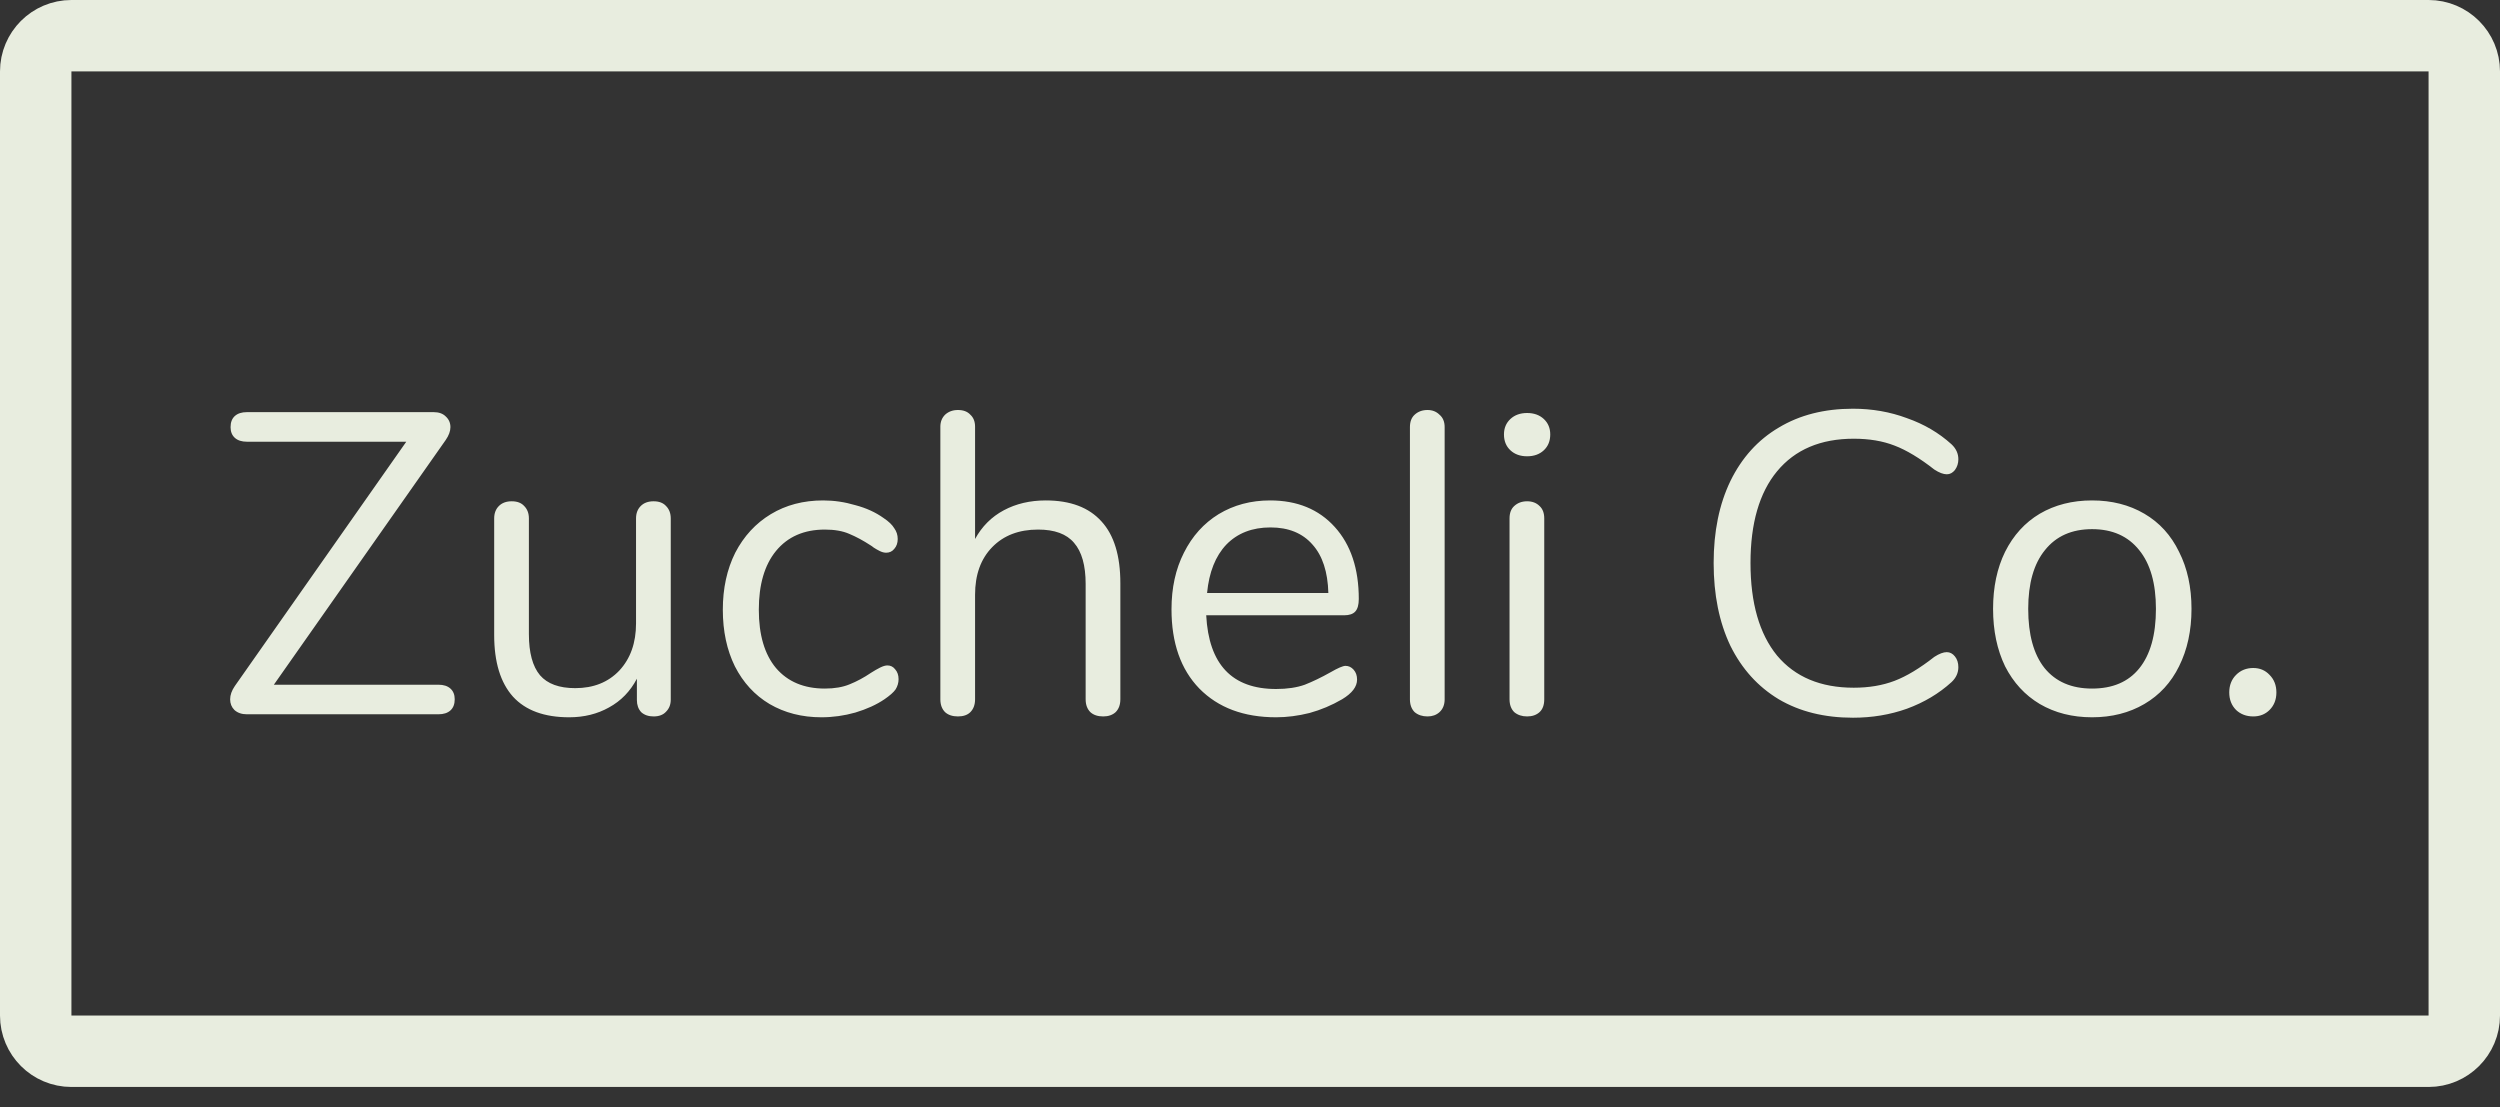
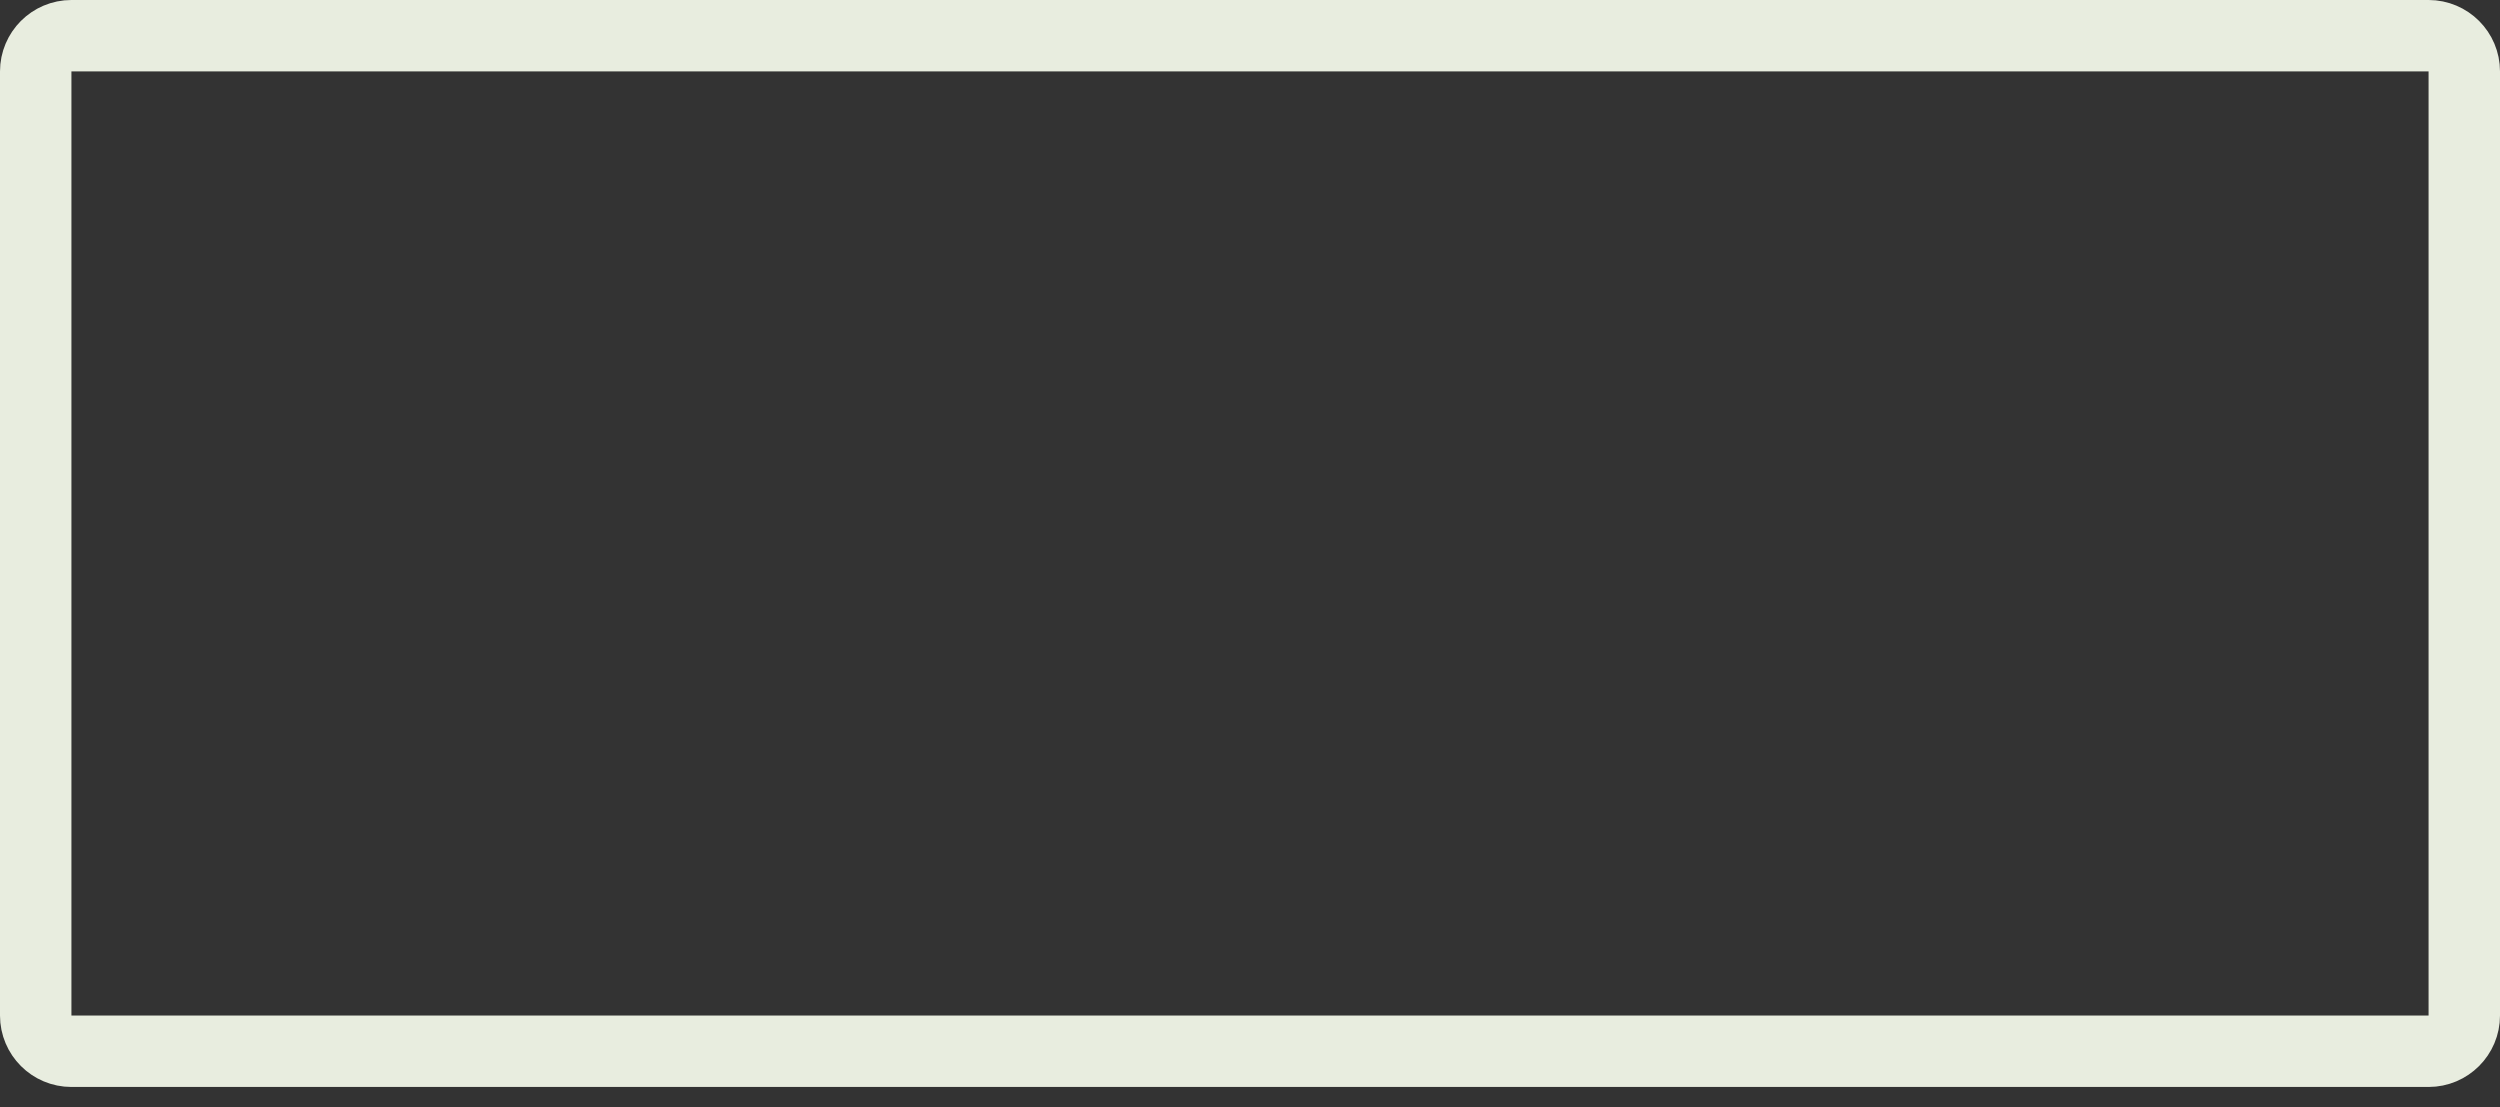
<svg xmlns="http://www.w3.org/2000/svg" width="70" height="31" viewBox="0 0 70 31" fill="none">
  <rect x="0" y="0" width="70" height="31" fill="#333333" stroke="none" />
  <path d="M1 2C1 1.448 1.448 1 2 1H68C68.552 1 69 1.448 69 2V28.435C69 28.987 68.552 29.435 68 29.435H2C1.448 29.435 1 28.987 1 28.435V2Z" stroke="#E8EDDF" stroke-width="2" />
-   <path d="M12.276 19.172C12.42 19.172 12.532 19.208 12.612 19.28C12.692 19.352 12.732 19.452 12.732 19.58C12.732 19.716 12.692 19.82 12.612 19.892C12.532 19.964 12.42 20 12.276 20H6.912C6.768 20 6.652 19.96 6.564 19.88C6.484 19.8 6.444 19.7 6.444 19.58C6.444 19.46 6.488 19.336 6.576 19.208L11.376 12.368H6.912C6.768 12.368 6.656 12.332 6.576 12.26C6.496 12.188 6.456 12.088 6.456 11.96C6.456 11.824 6.496 11.72 6.576 11.648C6.656 11.576 6.768 11.54 6.912 11.54H12.144C12.288 11.54 12.4 11.58 12.48 11.66C12.568 11.74 12.612 11.84 12.612 11.96C12.612 12.072 12.568 12.192 12.48 12.32L7.668 19.172H12.276ZM18.301 14.036C18.453 14.036 18.569 14.08 18.649 14.168C18.737 14.256 18.781 14.372 18.781 14.516V19.592C18.781 19.728 18.737 19.84 18.649 19.928C18.569 20.016 18.453 20.06 18.301 20.06C18.157 20.06 18.041 20.02 17.953 19.94C17.873 19.852 17.833 19.74 17.833 19.604V19.004C17.649 19.356 17.389 19.624 17.053 19.808C16.725 19.992 16.353 20.084 15.937 20.084C15.241 20.084 14.717 19.892 14.365 19.508C14.013 19.116 13.837 18.54 13.837 17.78V14.516C13.837 14.372 13.881 14.256 13.969 14.168C14.057 14.08 14.177 14.036 14.329 14.036C14.481 14.036 14.597 14.08 14.677 14.168C14.765 14.256 14.809 14.372 14.809 14.516V17.756C14.809 18.276 14.913 18.66 15.121 18.908C15.329 19.148 15.657 19.268 16.105 19.268C16.617 19.268 17.029 19.104 17.341 18.776C17.653 18.44 17.809 18 17.809 17.456V14.516C17.809 14.372 17.853 14.256 17.941 14.168C18.029 14.08 18.149 14.036 18.301 14.036ZM23 20.084C22.456 20.084 21.971 19.96 21.547 19.712C21.131 19.464 20.808 19.112 20.576 18.656C20.352 18.2 20.239 17.672 20.239 17.072C20.239 16.472 20.355 15.94 20.587 15.476C20.828 15.012 21.16 14.652 21.584 14.396C22.008 14.14 22.495 14.012 23.047 14.012C23.352 14.012 23.651 14.056 23.948 14.144C24.252 14.224 24.515 14.344 24.739 14.504C24.884 14.6 24.983 14.696 25.04 14.792C25.104 14.88 25.136 14.98 25.136 15.092C25.136 15.204 25.104 15.296 25.04 15.368C24.983 15.44 24.907 15.476 24.811 15.476C24.756 15.476 24.695 15.46 24.631 15.428C24.567 15.396 24.512 15.364 24.463 15.332C24.424 15.3 24.395 15.28 24.38 15.272C24.172 15.136 23.971 15.028 23.779 14.948C23.596 14.868 23.367 14.828 23.096 14.828C22.512 14.828 22.055 15.028 21.727 15.428C21.407 15.82 21.247 16.368 21.247 17.072C21.247 17.776 21.407 18.32 21.727 18.704C22.055 19.088 22.512 19.28 23.096 19.28C23.367 19.28 23.599 19.24 23.791 19.16C23.991 19.08 24.192 18.972 24.392 18.836C24.48 18.78 24.564 18.732 24.643 18.692C24.724 18.652 24.791 18.632 24.848 18.632C24.936 18.632 25.008 18.668 25.064 18.74C25.128 18.812 25.16 18.904 25.16 19.016C25.16 19.12 25.131 19.216 25.076 19.304C25.02 19.384 24.916 19.476 24.764 19.58C24.54 19.732 24.267 19.856 23.948 19.952C23.636 20.04 23.32 20.084 23 20.084ZM29.282 14.012C29.97 14.012 30.49 14.208 30.842 14.6C31.194 14.984 31.37 15.56 31.37 16.328V19.58C31.37 19.732 31.326 19.852 31.238 19.94C31.15 20.02 31.034 20.06 30.89 20.06C30.738 20.06 30.618 20.02 30.53 19.94C30.442 19.852 30.398 19.732 30.398 19.58V16.352C30.398 15.832 30.29 15.448 30.074 15.2C29.866 14.952 29.53 14.828 29.066 14.828C28.53 14.828 28.102 14.992 27.782 15.32C27.462 15.648 27.302 16.092 27.302 16.652V19.58C27.302 19.732 27.258 19.852 27.17 19.94C27.09 20.02 26.974 20.06 26.822 20.06C26.67 20.06 26.55 20.02 26.462 19.94C26.374 19.852 26.33 19.732 26.33 19.58V11.948C26.33 11.812 26.374 11.7 26.462 11.612C26.558 11.524 26.678 11.48 26.822 11.48C26.974 11.48 27.09 11.524 27.17 11.612C27.258 11.692 27.302 11.804 27.302 11.948V15.092C27.494 14.74 27.762 14.472 28.106 14.288C28.45 14.104 28.842 14.012 29.282 14.012ZM37.674 18.644C37.762 18.644 37.838 18.68 37.902 18.752C37.966 18.824 37.998 18.916 37.998 19.028C37.998 19.228 37.858 19.412 37.578 19.58C37.29 19.748 36.986 19.876 36.666 19.964C36.346 20.044 36.034 20.084 35.73 20.084C34.826 20.084 34.11 19.816 33.582 19.28C33.062 18.744 32.802 18.004 32.802 17.06C32.802 16.46 32.918 15.932 33.15 15.476C33.382 15.012 33.706 14.652 34.122 14.396C34.546 14.14 35.026 14.012 35.562 14.012C36.322 14.012 36.926 14.26 37.374 14.756C37.822 15.252 38.046 15.924 38.046 16.772C38.046 16.932 38.014 17.048 37.95 17.12C37.886 17.192 37.782 17.228 37.638 17.228H33.774C33.846 18.604 34.498 19.292 35.73 19.292C36.042 19.292 36.31 19.252 36.534 19.172C36.758 19.084 36.998 18.968 37.254 18.824C37.462 18.704 37.602 18.644 37.674 18.644ZM35.574 14.768C35.062 14.768 34.65 14.928 34.338 15.248C34.034 15.568 33.854 16.02 33.798 16.604H37.194C37.178 16.012 37.03 15.56 36.75 15.248C36.47 14.928 36.078 14.768 35.574 14.768ZM39.97 20.06C39.826 20.06 39.706 20.02 39.61 19.94C39.522 19.852 39.478 19.732 39.478 19.58V11.96C39.478 11.808 39.522 11.692 39.61 11.612C39.706 11.524 39.826 11.48 39.97 11.48C40.106 11.48 40.218 11.524 40.306 11.612C40.402 11.692 40.45 11.808 40.45 11.96V19.58C40.45 19.732 40.402 19.852 40.306 19.94C40.218 20.02 40.106 20.06 39.97 20.06ZM42.759 20.06C42.615 20.06 42.495 20.02 42.399 19.94C42.311 19.852 42.267 19.732 42.267 19.58V14.516C42.267 14.364 42.311 14.248 42.399 14.168C42.495 14.08 42.615 14.036 42.759 14.036C42.903 14.036 43.019 14.08 43.107 14.168C43.195 14.248 43.239 14.364 43.239 14.516V19.58C43.239 19.74 43.195 19.86 43.107 19.94C43.019 20.02 42.903 20.06 42.759 20.06ZM42.759 12.776C42.567 12.776 42.411 12.72 42.291 12.608C42.171 12.496 42.111 12.348 42.111 12.164C42.111 11.988 42.171 11.844 42.291 11.732C42.411 11.62 42.567 11.564 42.759 11.564C42.951 11.564 43.107 11.62 43.227 11.732C43.347 11.844 43.407 11.988 43.407 12.164C43.407 12.348 43.347 12.496 43.227 12.608C43.107 12.72 42.951 12.776 42.759 12.776ZM51.882 20.096C51.082 20.096 50.39 19.924 49.806 19.58C49.222 19.228 48.77 18.728 48.45 18.08C48.138 17.424 47.982 16.652 47.982 15.764C47.982 14.884 48.138 14.12 48.45 13.472C48.77 12.816 49.222 12.316 49.806 11.972C50.39 11.62 51.082 11.444 51.882 11.444C52.418 11.444 52.922 11.532 53.394 11.708C53.874 11.876 54.29 12.12 54.642 12.44C54.77 12.56 54.834 12.7 54.834 12.86C54.834 12.972 54.802 13.072 54.738 13.16C54.674 13.24 54.598 13.28 54.51 13.28C54.414 13.28 54.298 13.236 54.162 13.148C53.754 12.828 53.382 12.604 53.046 12.476C52.718 12.348 52.338 12.284 51.906 12.284C50.978 12.284 50.262 12.588 49.758 13.196C49.262 13.796 49.014 14.652 49.014 15.764C49.014 16.884 49.262 17.748 49.758 18.356C50.262 18.956 50.978 19.256 51.906 19.256C52.33 19.256 52.71 19.192 53.046 19.064C53.382 18.936 53.754 18.712 54.162 18.392C54.298 18.304 54.414 18.26 54.51 18.26C54.598 18.26 54.674 18.3 54.738 18.38C54.802 18.46 54.834 18.56 54.834 18.68C54.834 18.84 54.77 18.98 54.642 19.1C54.29 19.42 53.874 19.668 53.394 19.844C52.922 20.012 52.418 20.096 51.882 20.096ZM58.578 20.084C58.026 20.084 57.538 19.96 57.114 19.712C56.698 19.464 56.374 19.112 56.142 18.656C55.918 18.192 55.806 17.656 55.806 17.048C55.806 16.44 55.918 15.908 56.142 15.452C56.374 14.988 56.698 14.632 57.114 14.384C57.538 14.136 58.026 14.012 58.578 14.012C59.13 14.012 59.618 14.136 60.042 14.384C60.466 14.632 60.79 14.988 61.014 15.452C61.246 15.908 61.362 16.44 61.362 17.048C61.362 17.656 61.246 18.192 61.014 18.656C60.79 19.112 60.466 19.464 60.042 19.712C59.618 19.96 59.13 20.084 58.578 20.084ZM58.578 19.28C59.154 19.28 59.594 19.092 59.898 18.716C60.21 18.332 60.366 17.776 60.366 17.048C60.366 16.336 60.21 15.788 59.898 15.404C59.586 15.012 59.146 14.816 58.578 14.816C58.01 14.816 57.57 15.012 57.258 15.404C56.946 15.788 56.79 16.336 56.79 17.048C56.79 17.768 56.942 18.32 57.246 18.704C57.558 19.088 58.002 19.28 58.578 19.28ZM63.091 20.06C62.899 20.06 62.739 20 62.611 19.88C62.483 19.752 62.419 19.588 62.419 19.388C62.419 19.188 62.483 19.024 62.611 18.896C62.739 18.768 62.899 18.704 63.091 18.704C63.275 18.704 63.427 18.768 63.547 18.896C63.675 19.024 63.739 19.188 63.739 19.388C63.739 19.588 63.675 19.752 63.547 19.88C63.427 20 63.275 20.06 63.091 20.06Z" fill="#E8EDDF" />
</svg>